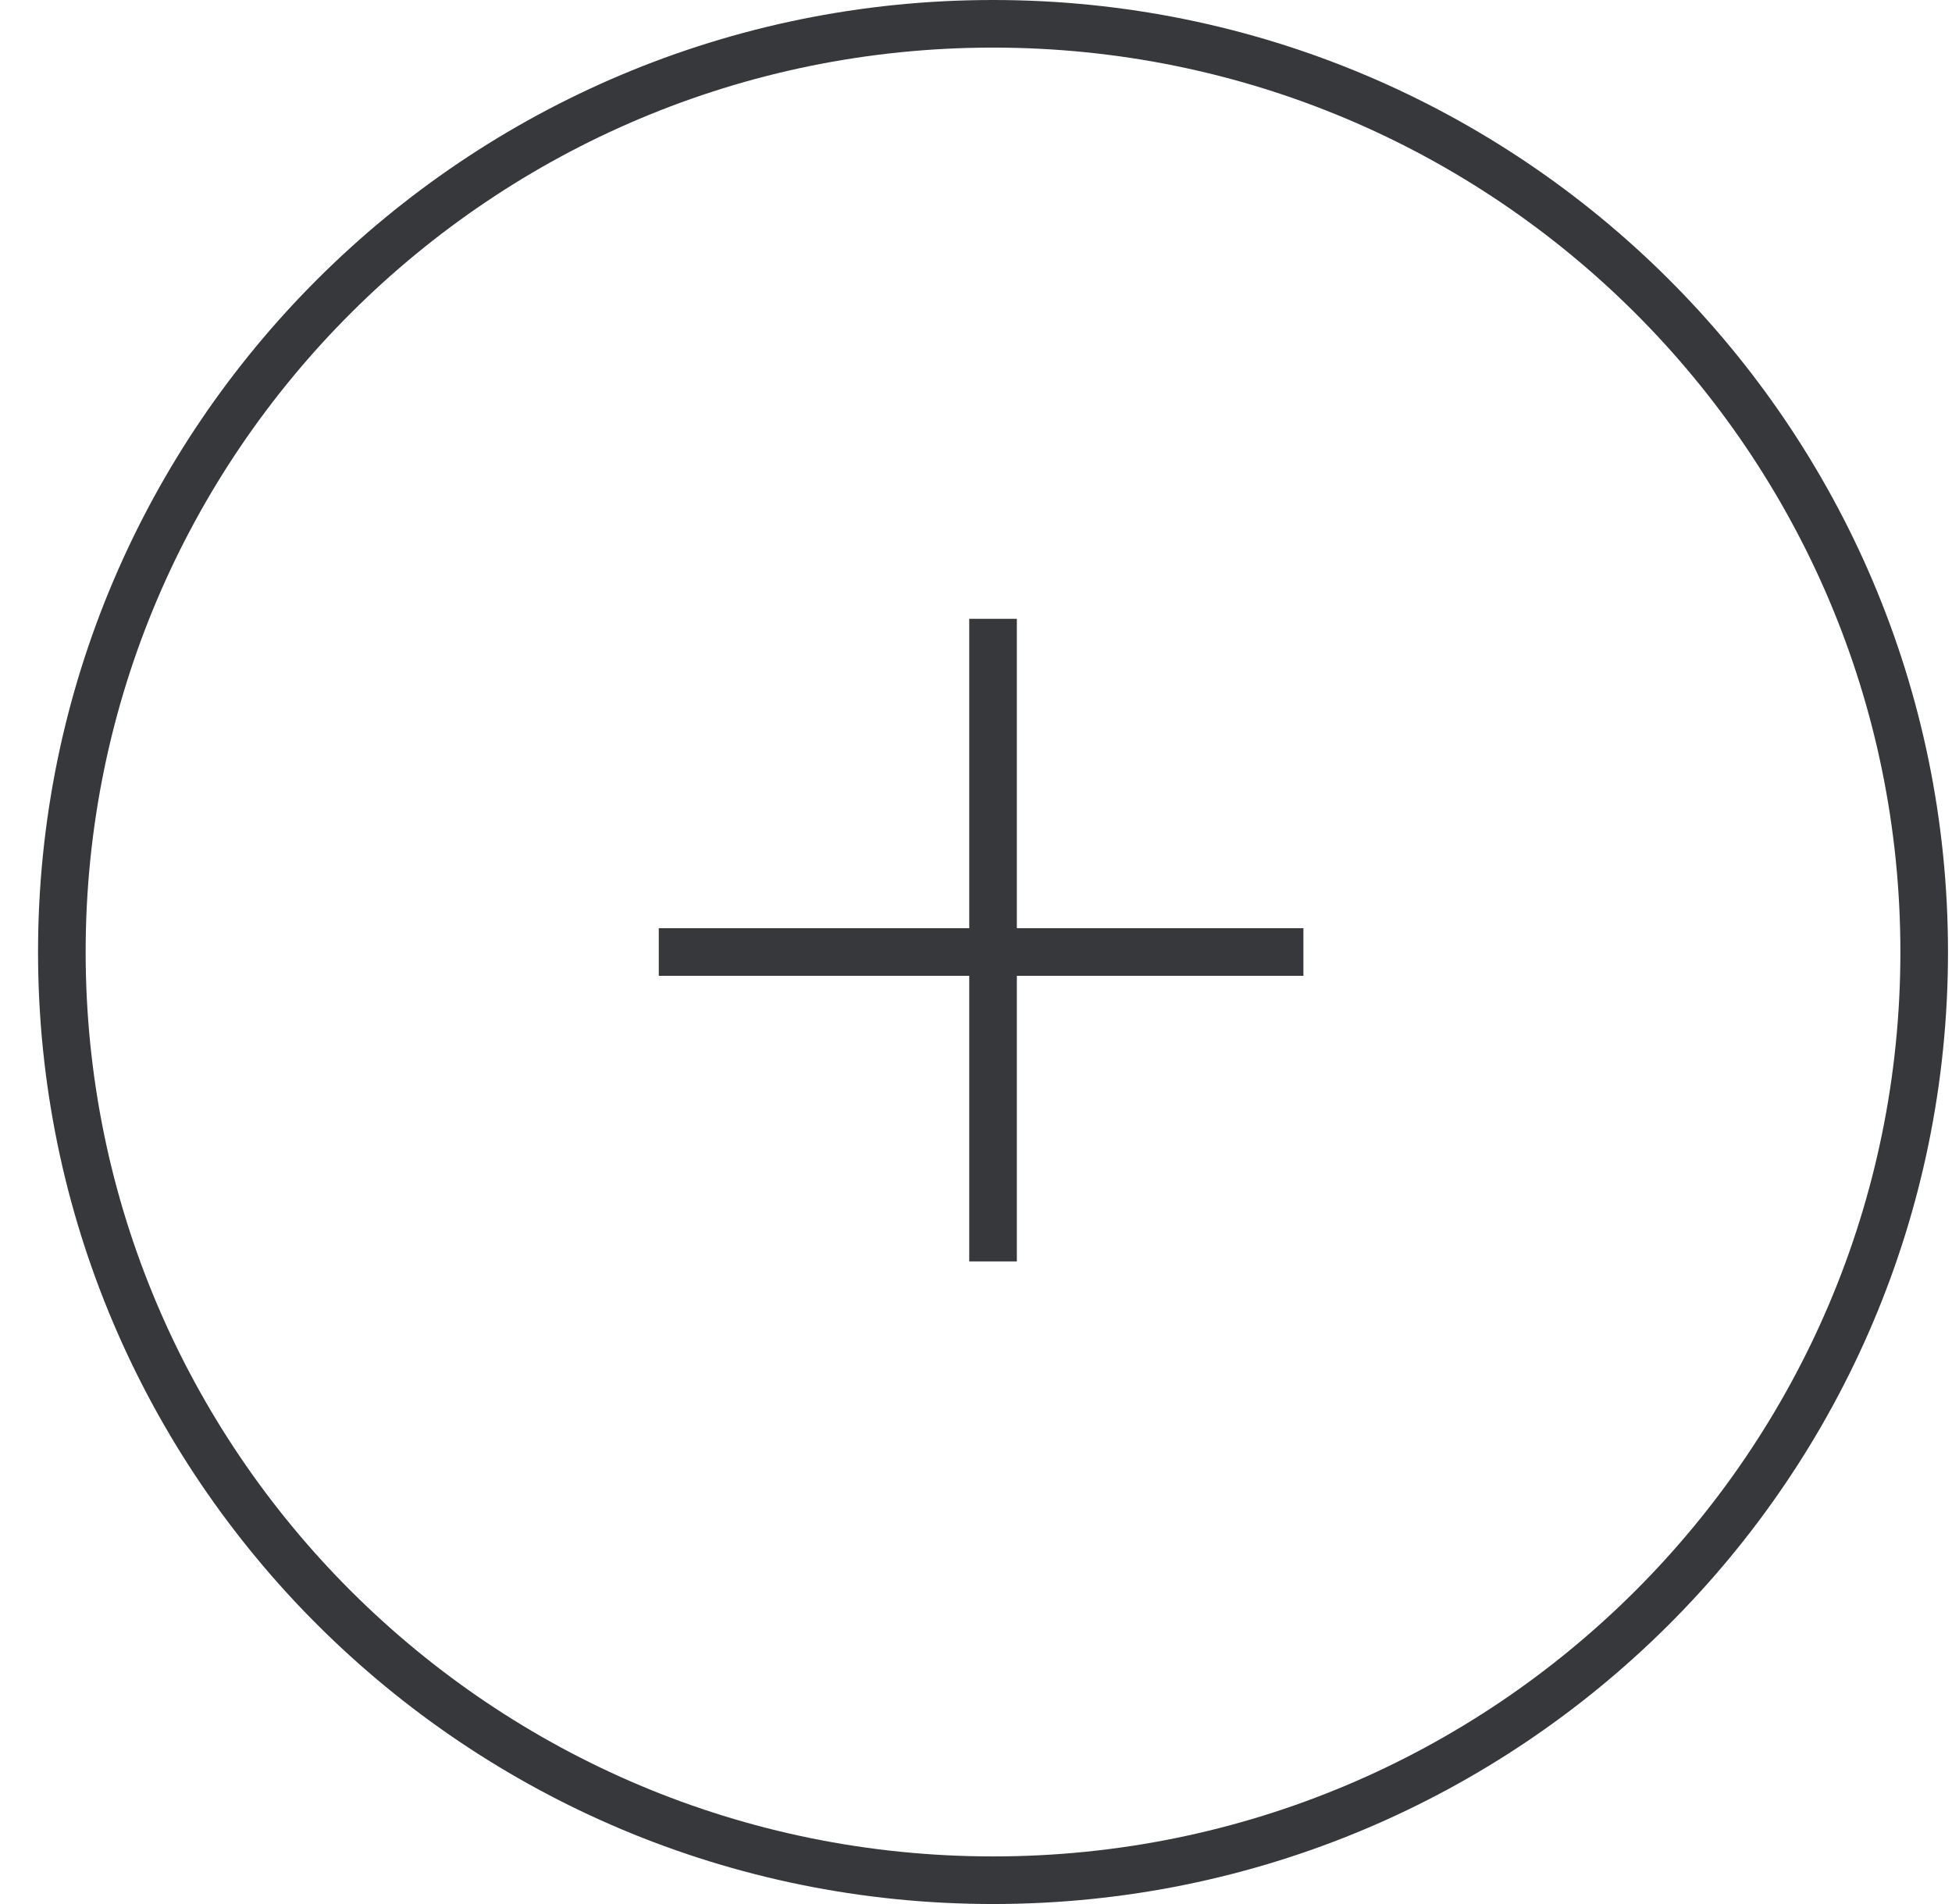
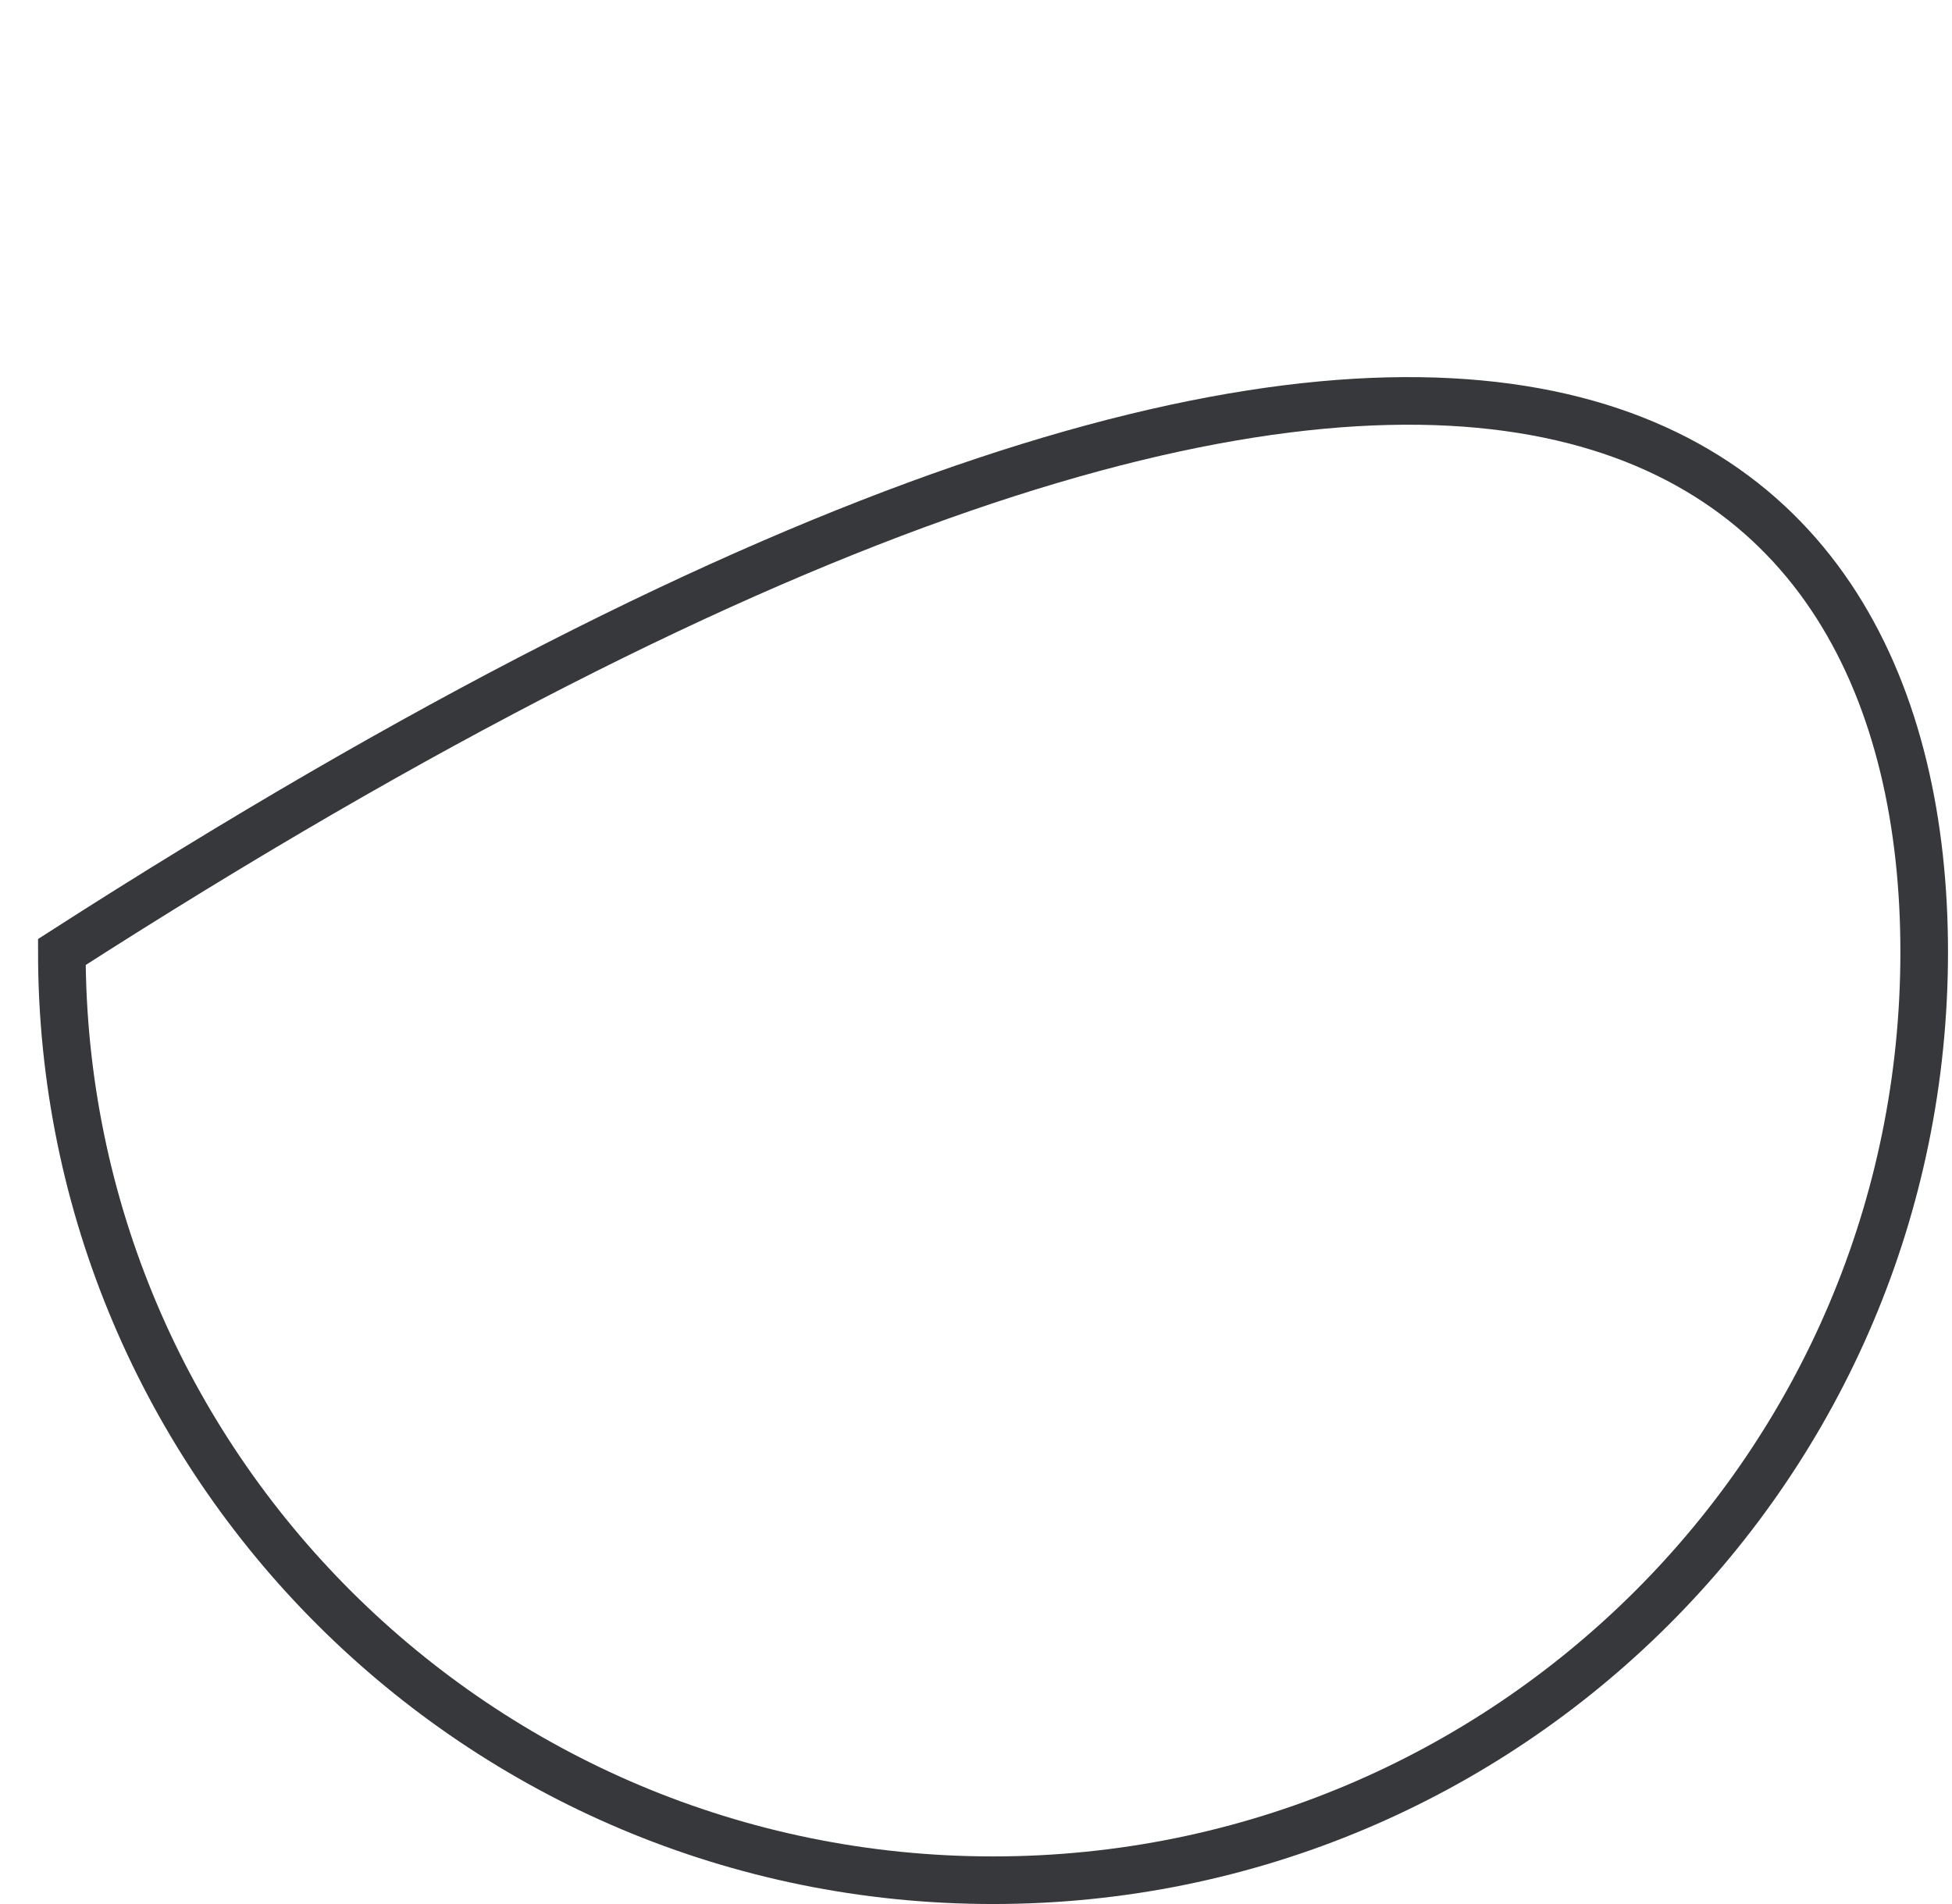
<svg xmlns="http://www.w3.org/2000/svg" width="41" height="40" viewBox="0 0 41 40" fill="none">
-   <path d="M40.416 20C40.416 30.768 31.661 39.5 20.858 39.5C10.055 39.5 1.299 30.768 1.299 20C1.299 9.232 10.055 0.5 20.858 0.5C31.661 0.5 40.416 9.232 40.416 20Z" stroke="#37383C" />
-   <path d="M20.858 13V26.5" stroke="#37383C" />
-   <path d="M27.377 20L13.837 20" stroke="#37383C" />
+   <path d="M40.416 20C40.416 30.768 31.661 39.5 20.858 39.5C10.055 39.5 1.299 30.768 1.299 20C31.661 0.5 40.416 9.232 40.416 20Z" stroke="#37383C" />
</svg>